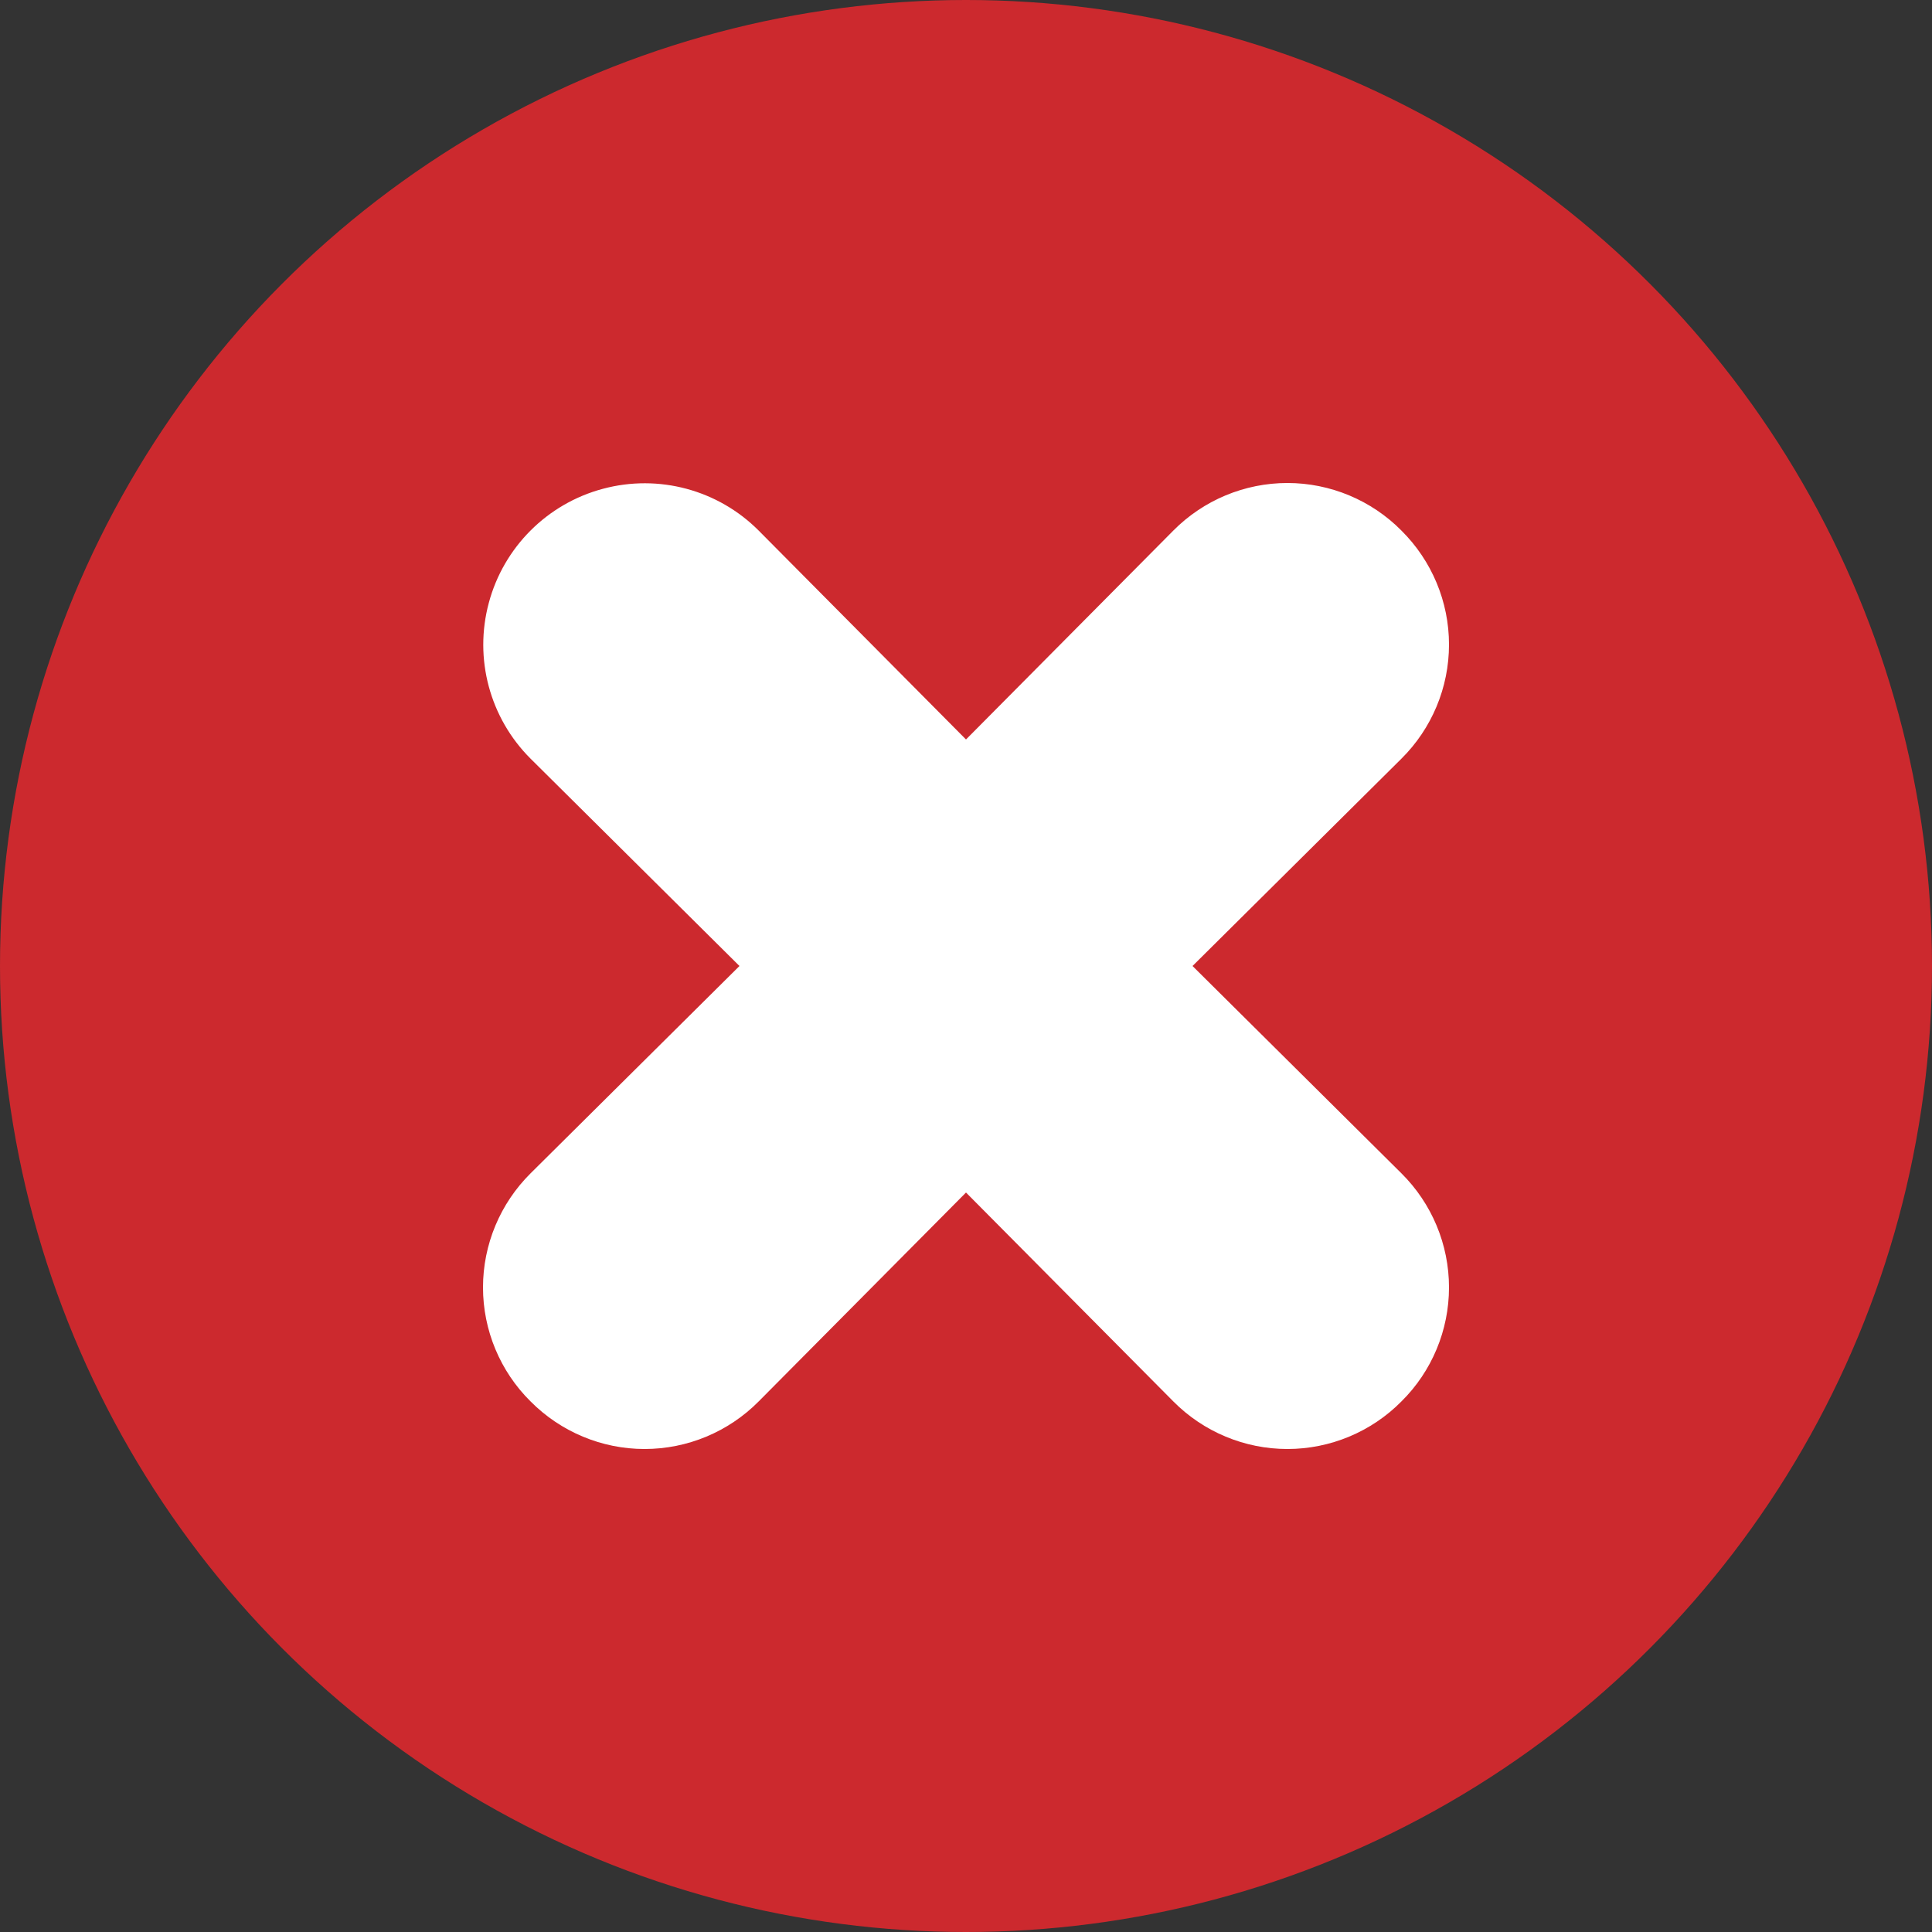
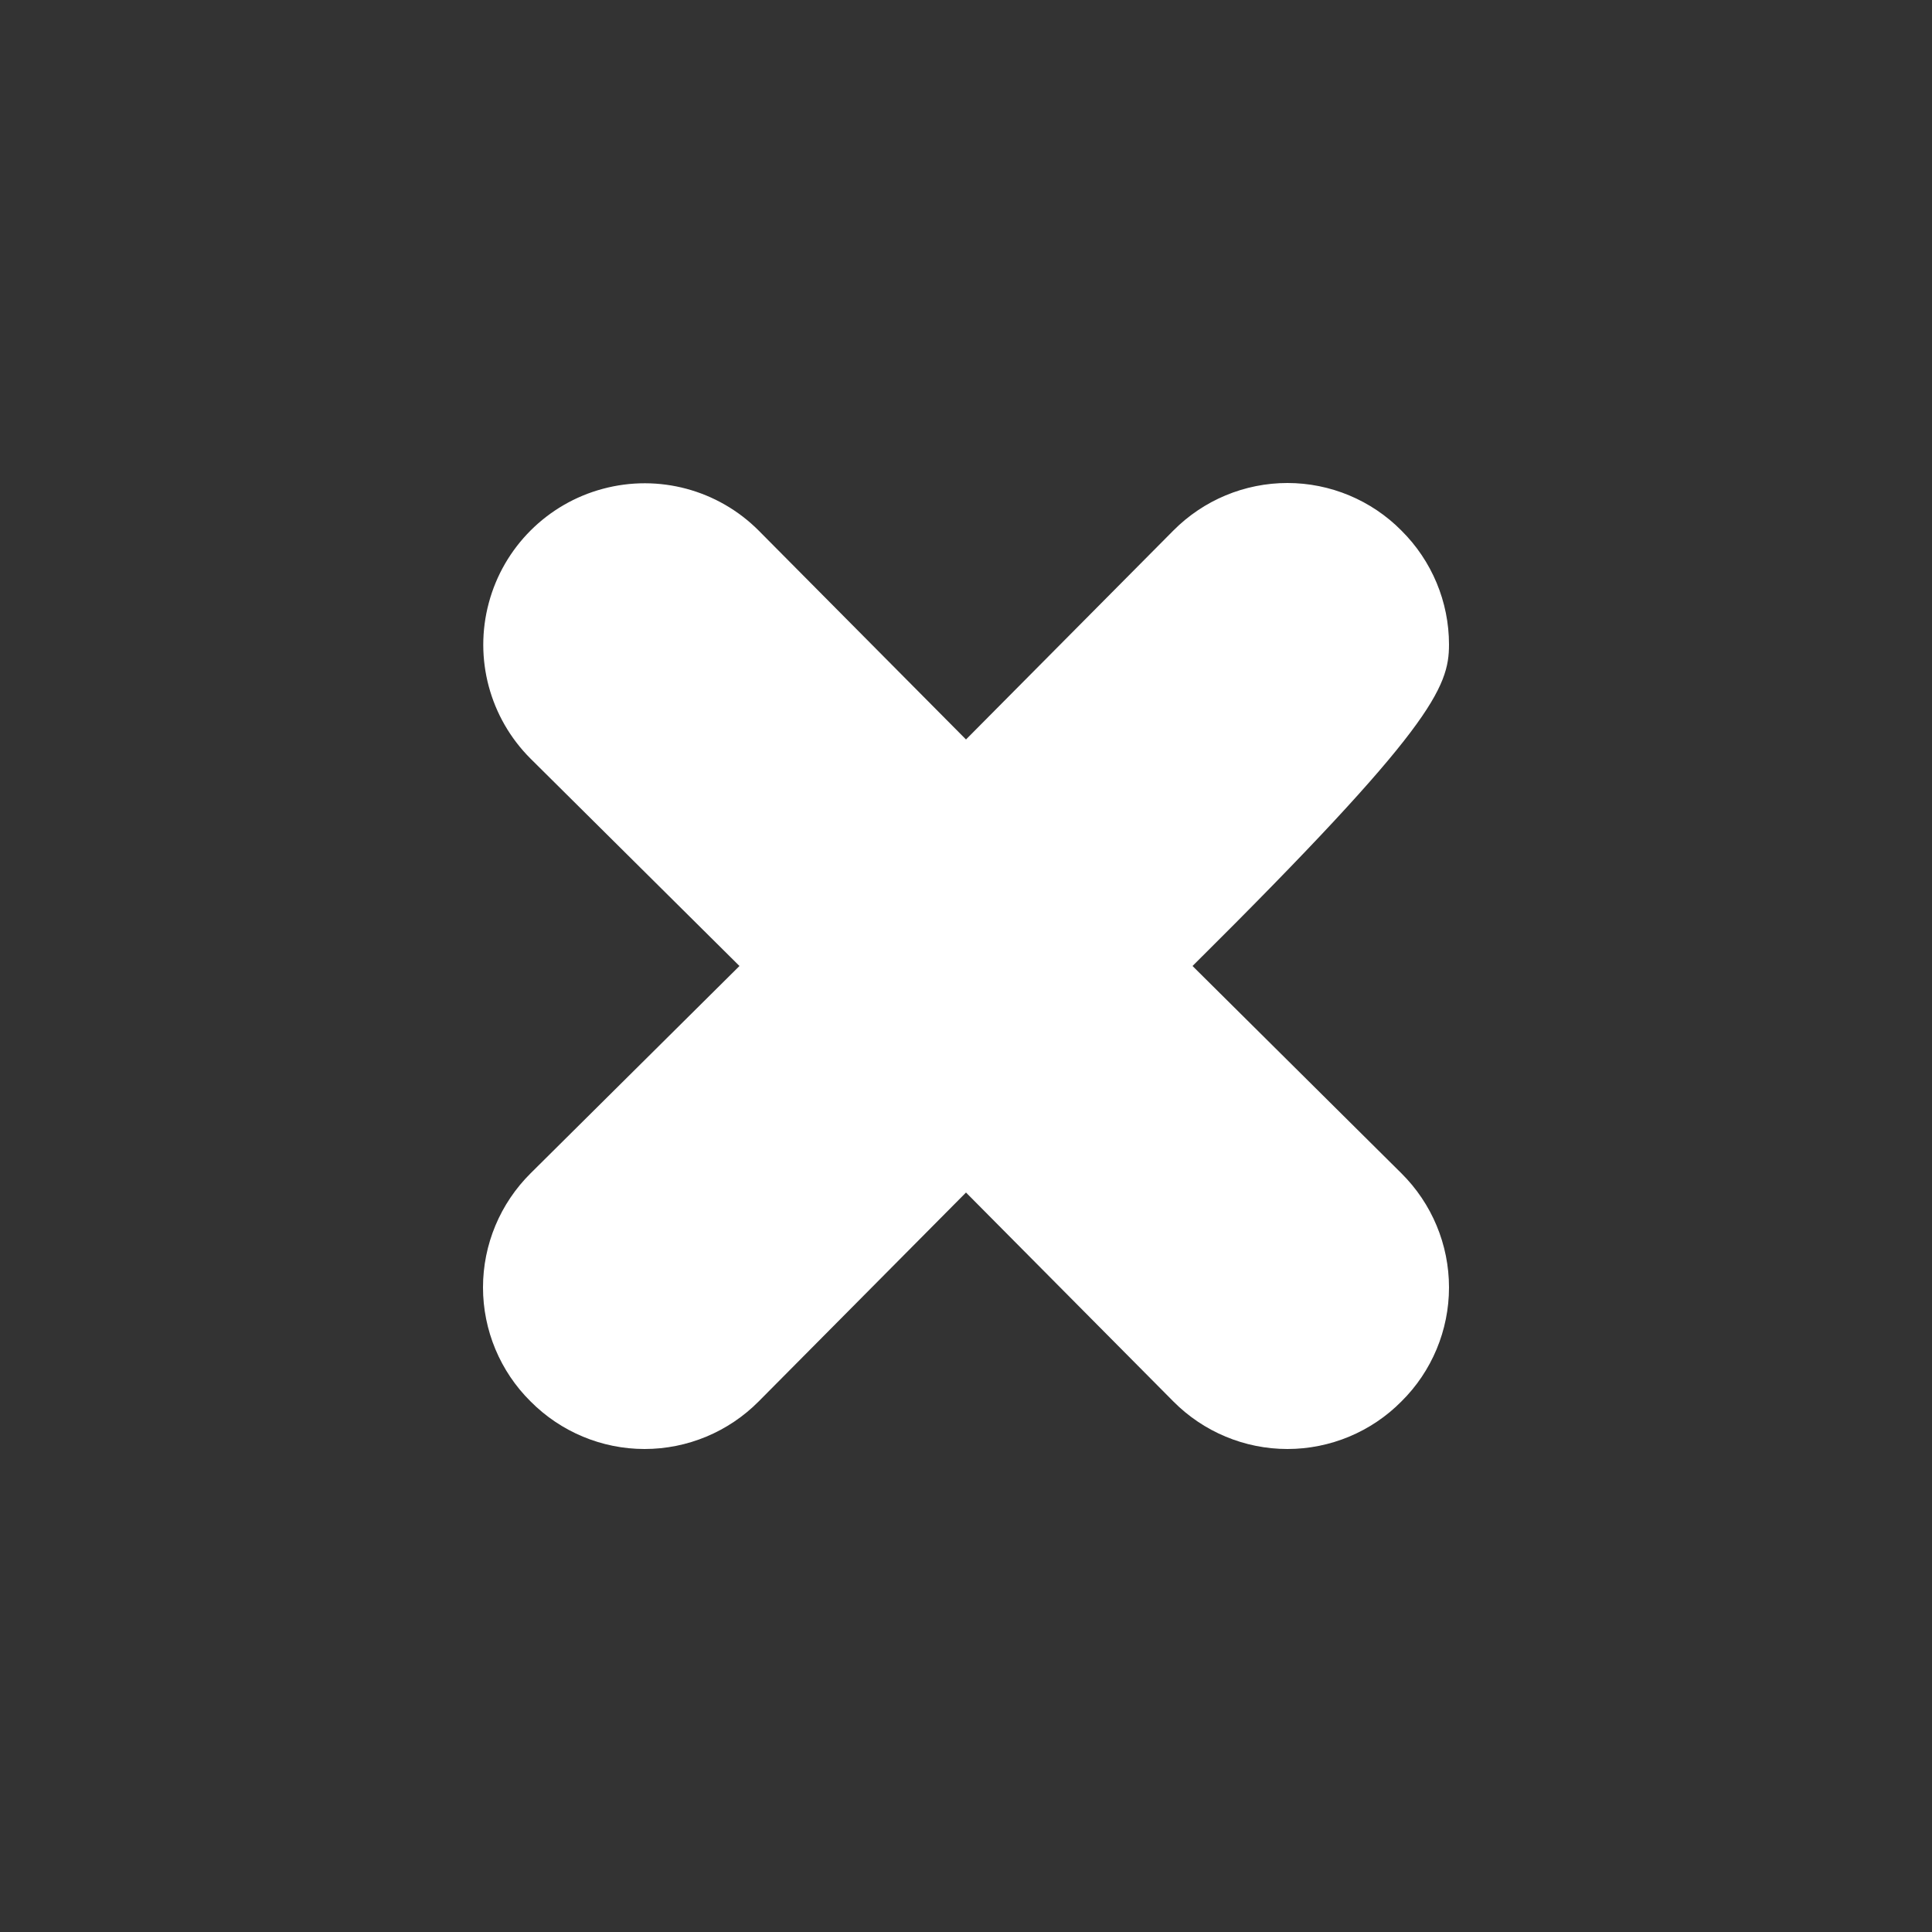
<svg xmlns="http://www.w3.org/2000/svg" width="16" height="16" viewBox="0 0 16 16" fill="none">
  <rect x="0" y="0" width="16" height="16" fill="#333333" stroke="none" />
-   <circle cx="8" cy="8" r="8" fill="#CC292E" />
-   <path d="M11.606 4.394C11.357 4.142 11.016 4 10.662 4C10.307 4 9.967 4.142 9.717 4.394L8 6.124L6.283 4.394C5.946 4.056 5.454 3.924 4.993 4.048C4.532 4.171 4.171 4.532 4.048 4.993C3.924 5.454 4.056 5.946 4.394 6.283L6.124 8L4.394 9.717C4.142 9.967 4 10.307 4 10.662C4 11.016 4.142 11.357 4.394 11.606C4.644 11.858 4.984 12 5.338 12C5.693 12 6.033 11.858 6.283 11.606L8 9.876L9.717 11.606C9.967 11.858 10.307 12 10.662 12C11.016 12 11.357 11.858 11.606 11.606C11.858 11.357 12 11.016 12 10.662C12 10.307 11.858 9.967 11.606 9.717L9.876 8L11.606 6.283C11.858 6.033 12 5.693 12 5.338C12 4.984 11.858 4.644 11.606 4.394Z" fill="white" />
+   <path d="M11.606 4.394C11.357 4.142 11.016 4 10.662 4C10.307 4 9.967 4.142 9.717 4.394L8 6.124L6.283 4.394C5.946 4.056 5.454 3.924 4.993 4.048C4.532 4.171 4.171 4.532 4.048 4.993C3.924 5.454 4.056 5.946 4.394 6.283L6.124 8L4.394 9.717C4.142 9.967 4 10.307 4 10.662C4 11.016 4.142 11.357 4.394 11.606C4.644 11.858 4.984 12 5.338 12C5.693 12 6.033 11.858 6.283 11.606L8 9.876L9.717 11.606C9.967 11.858 10.307 12 10.662 12C11.016 12 11.357 11.858 11.606 11.606C11.858 11.357 12 11.016 12 10.662C12 10.307 11.858 9.967 11.606 9.717L9.876 8C11.858 6.033 12 5.693 12 5.338C12 4.984 11.858 4.644 11.606 4.394Z" fill="white" />
</svg>